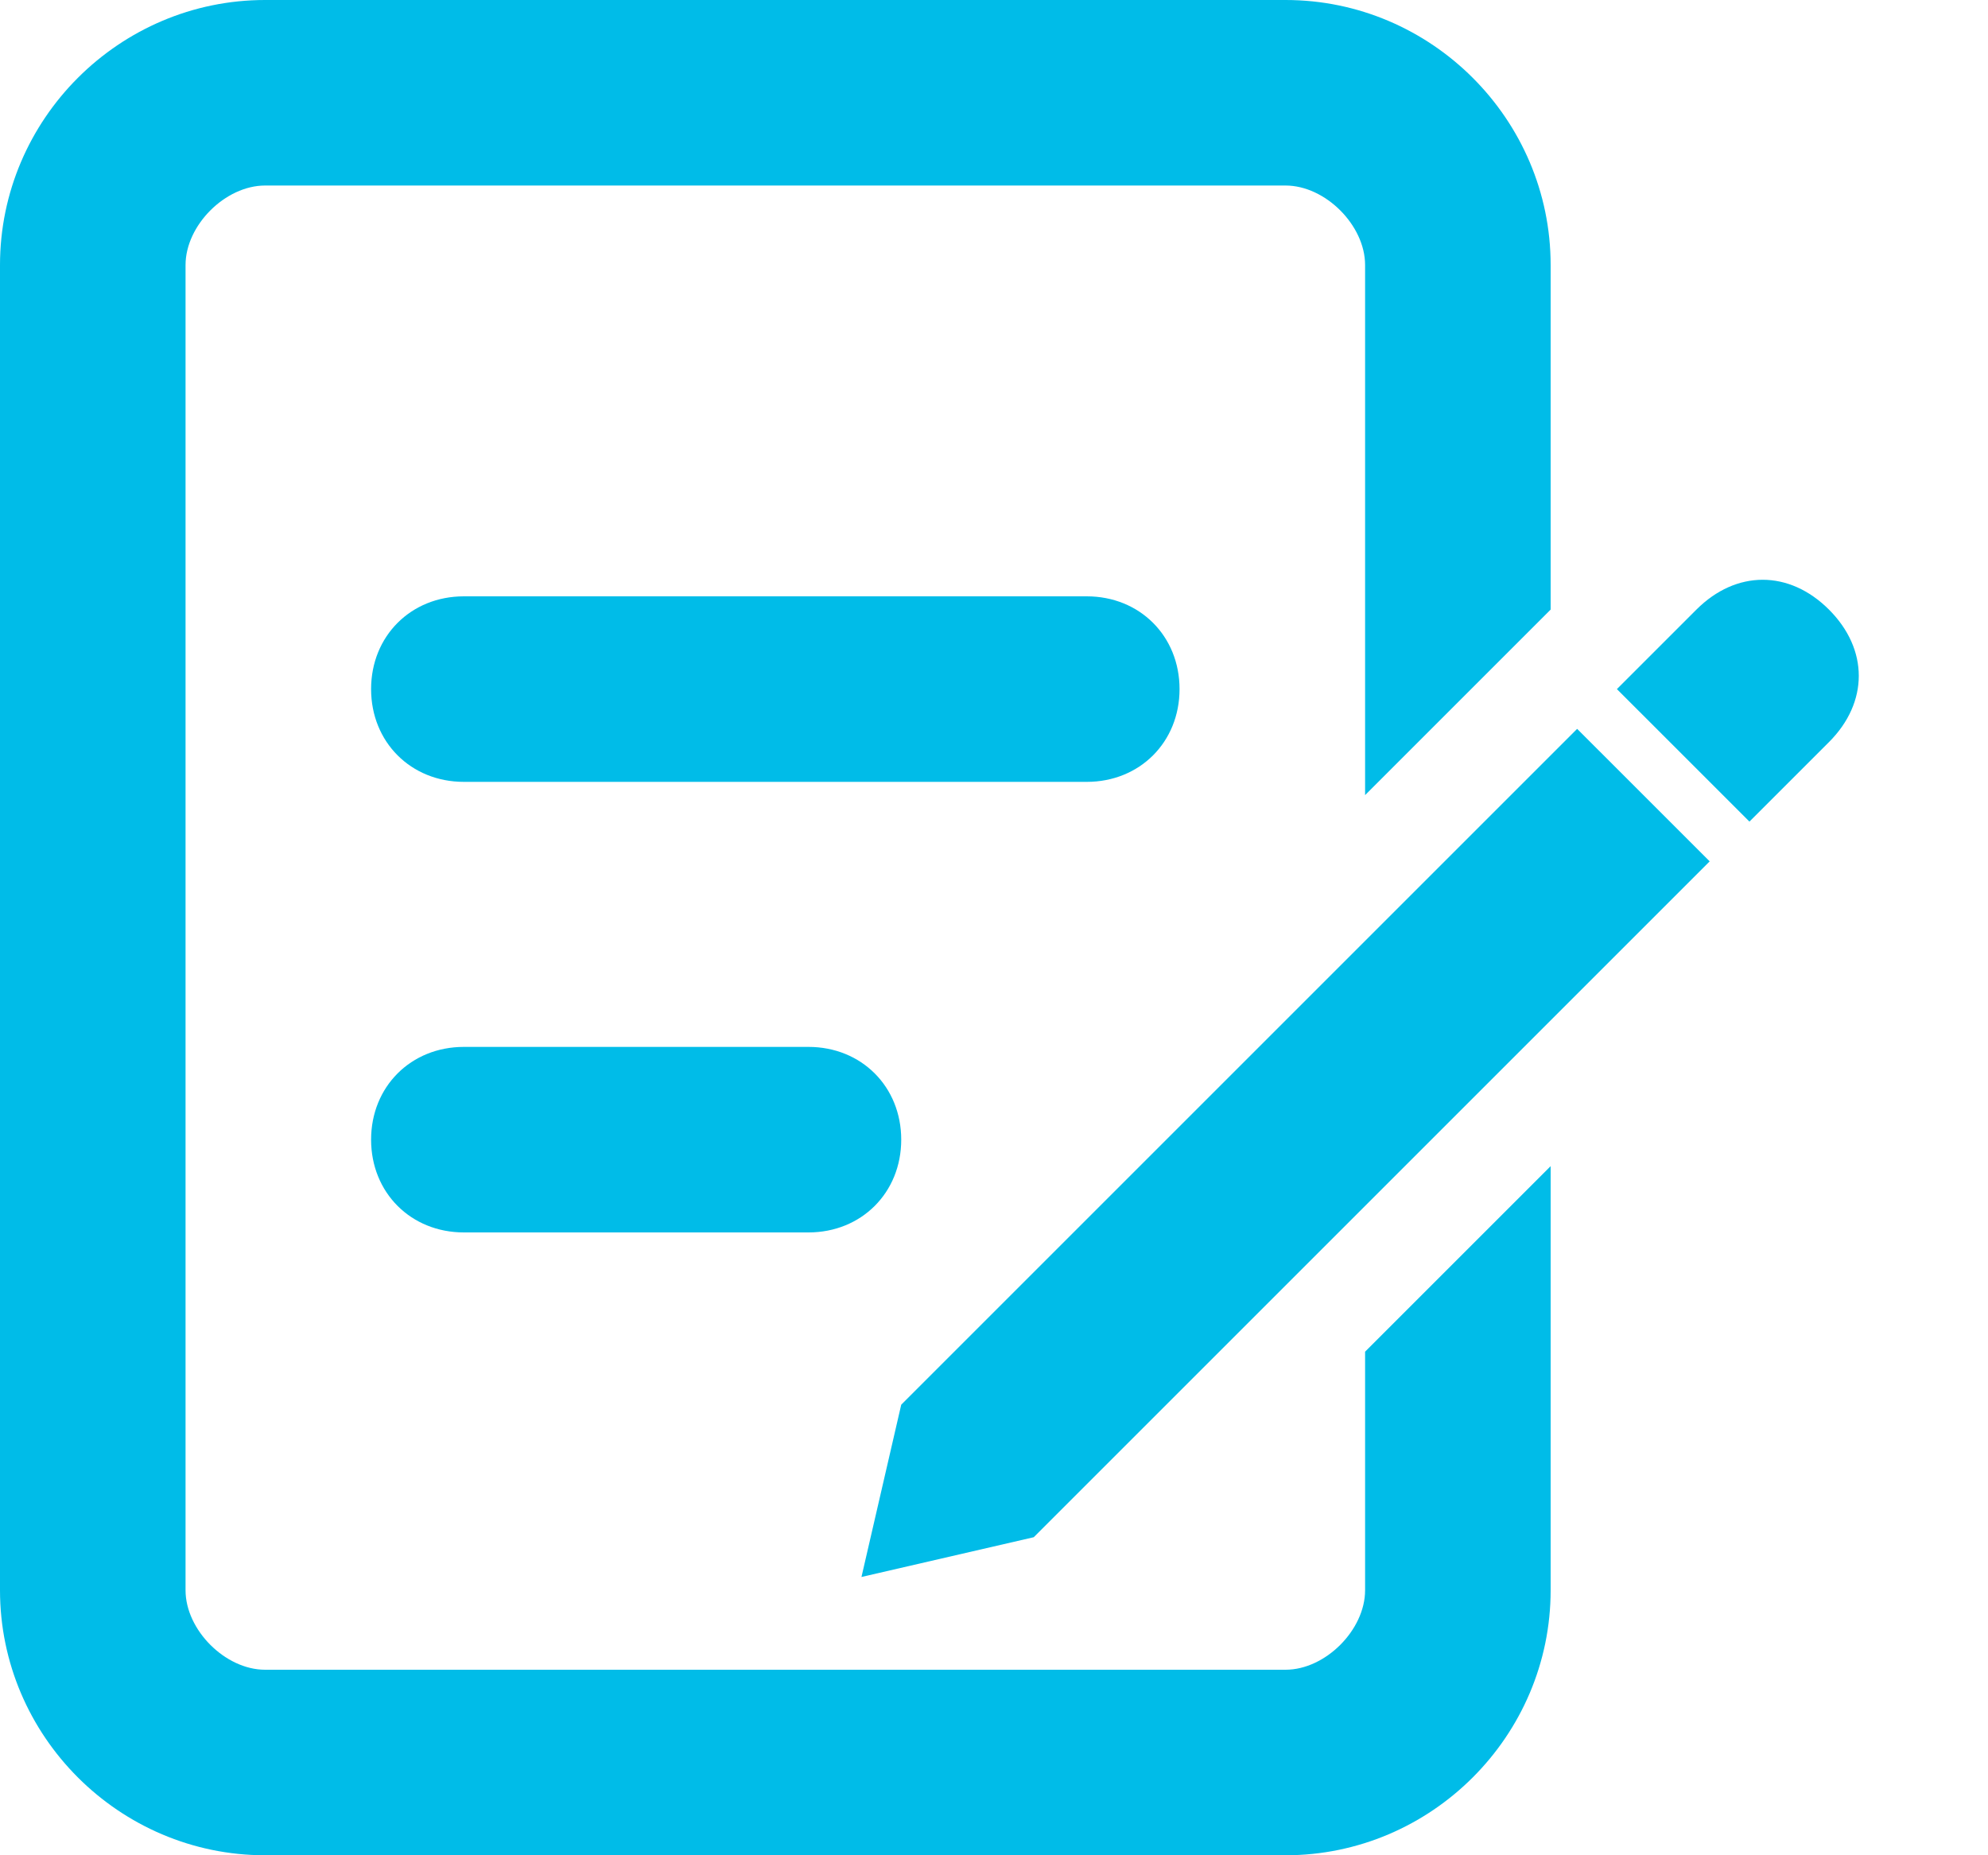
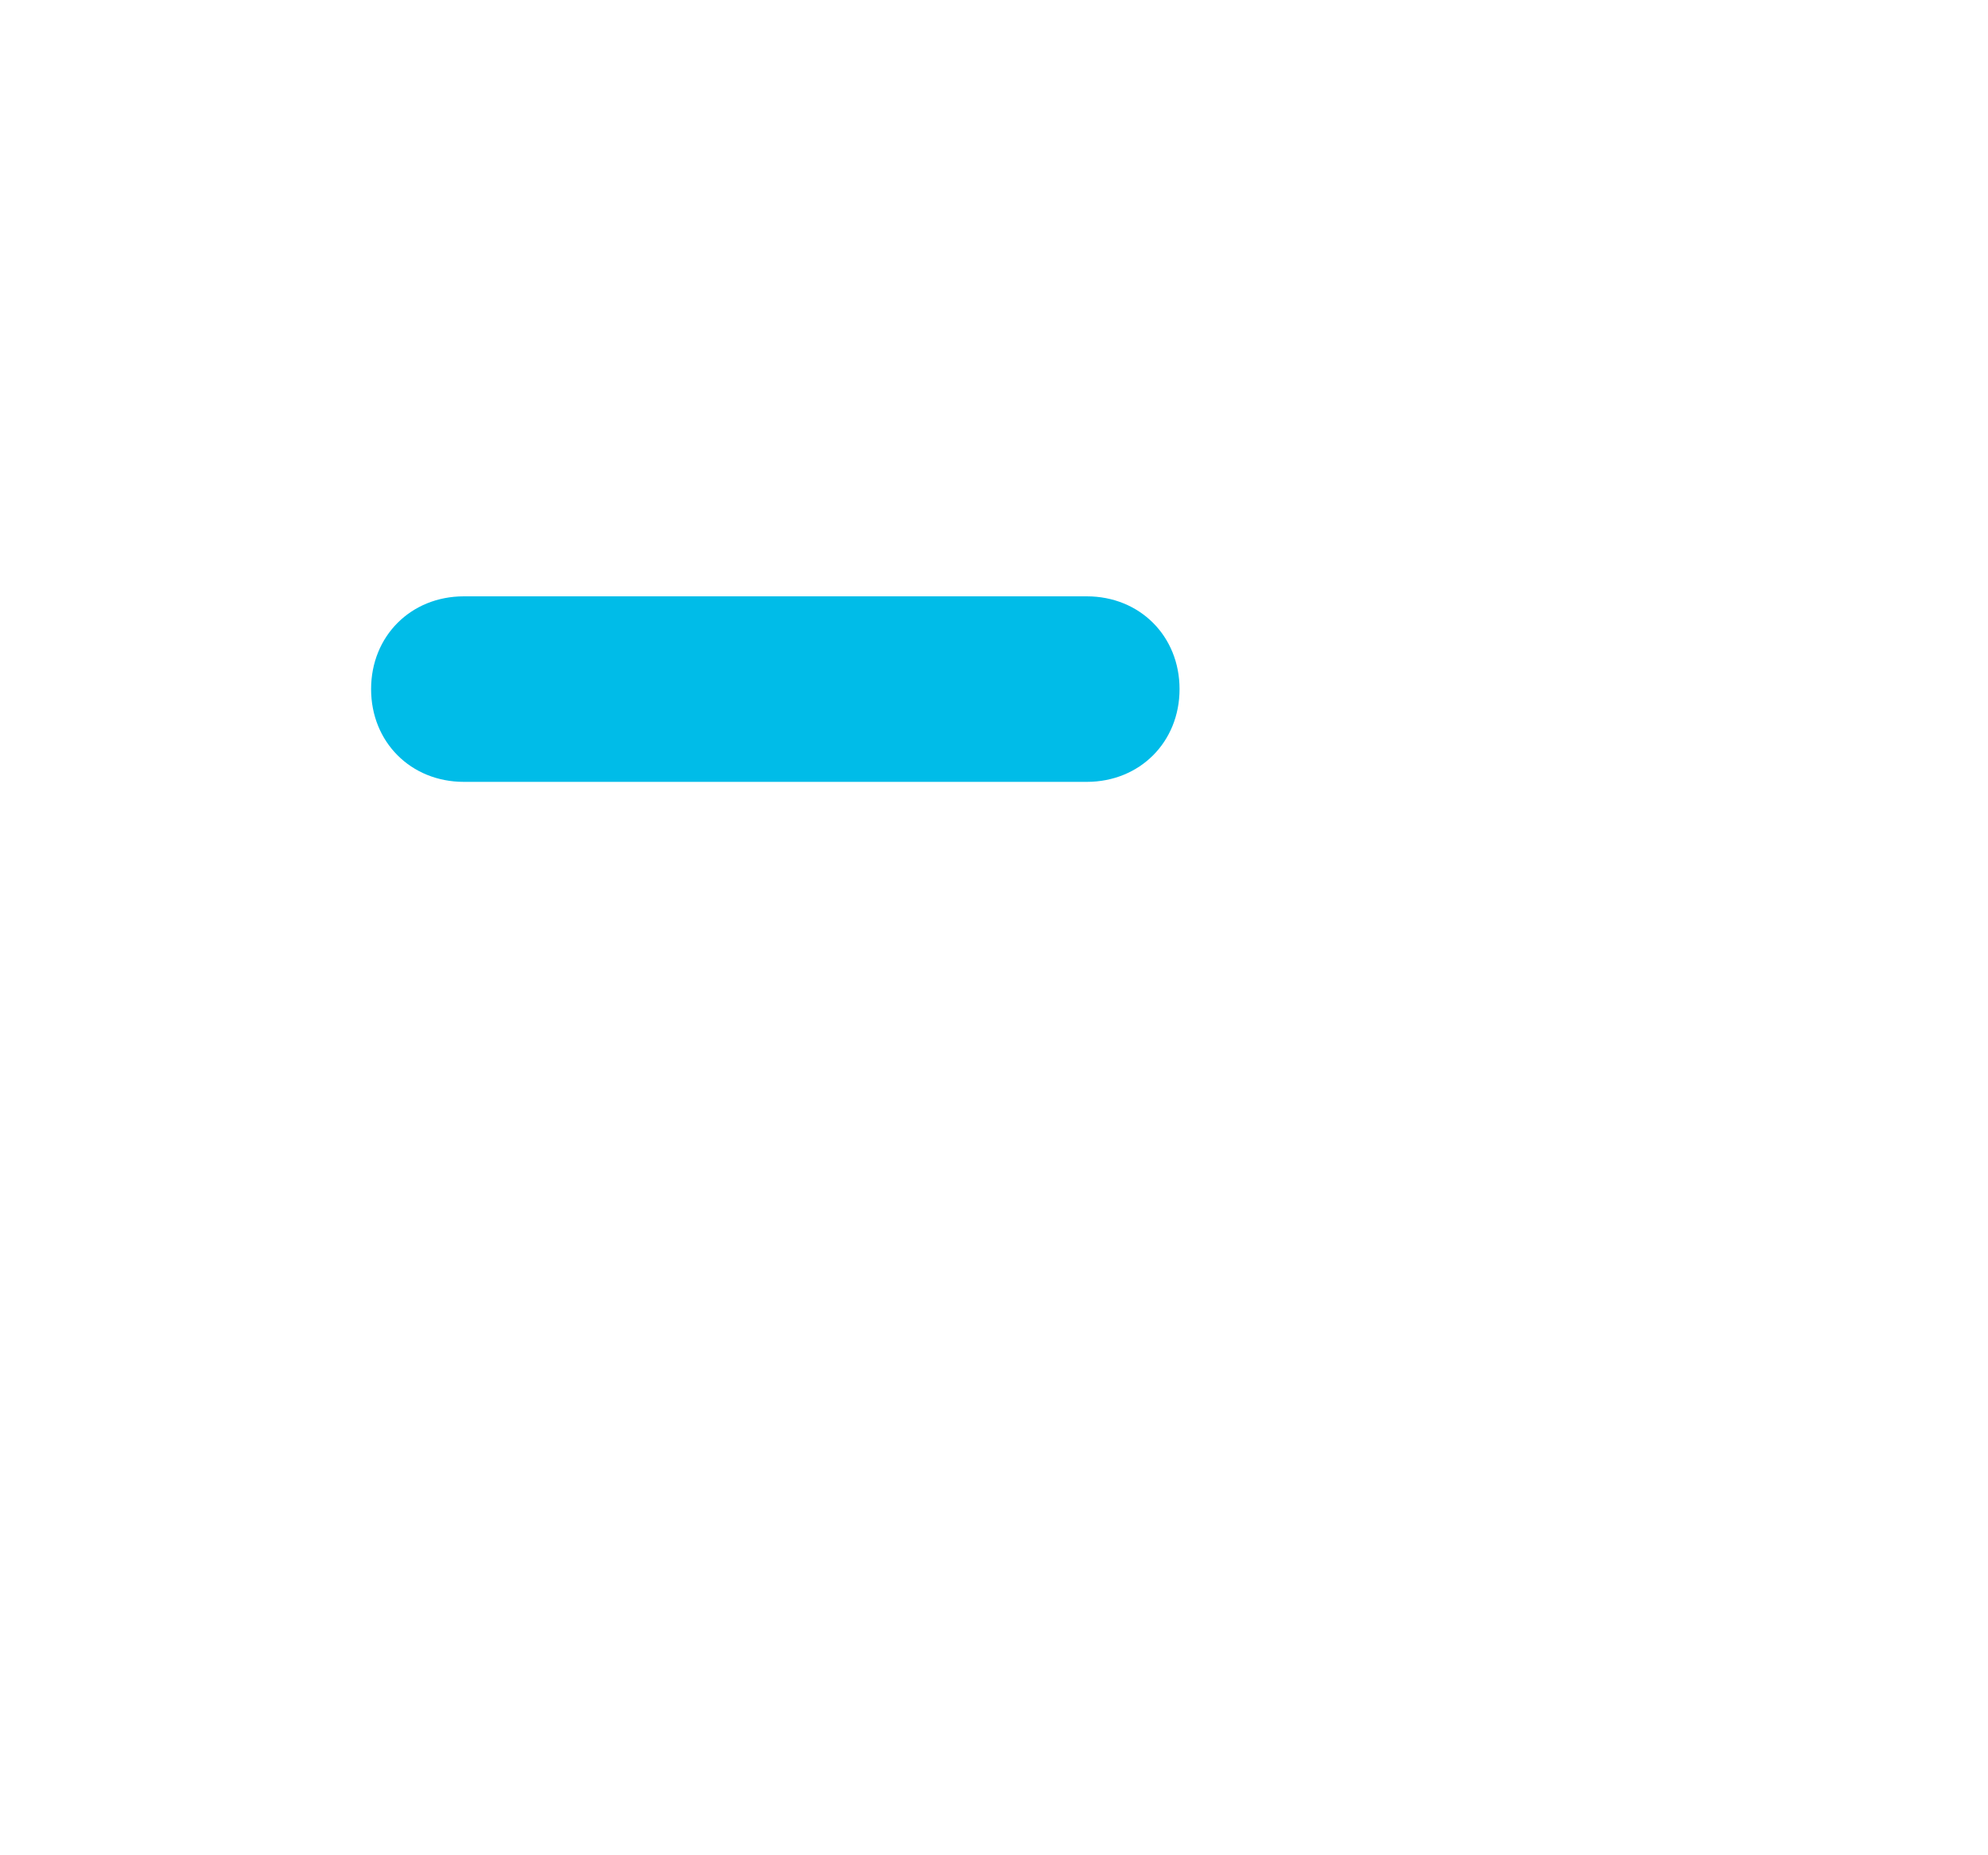
<svg xmlns="http://www.w3.org/2000/svg" width="15" height="14" viewBox="0 0 15 14" fill="none">
-   <path d="M13.8 4.6C13.5 4.3 13.1 4.3 12.8 4.6L12.2 5.2L13.2 6.2L13.8 5.6C14.1 5.3 14.1 4.9 13.8 4.6Z" fill="#00BCE8" />
-   <path d="M6.8 10.6L6.5 11.9L7.8 11.6L12.9 6.5L11.9 5.5L6.8 10.6Z" fill="#00BCE8" />
-   <path d="M10.3 12C10.3 12.3 10 12.6 9.7 12.6H2C1.7 12.6 1.4 12.3 1.4 12V2C1.4 1.7 1.7 1.4 2 1.4H9.7C10 1.4 10.3 1.7 10.3 2V6L11.7 4.6V2C11.7 0.9 10.8 0 9.7 0H2C0.9 0 0 0.9 0 2V12C0 13.1 0.9 14 2 14H9.7C10.8 14 11.7 13.1 11.7 12V8.8L10.3 10.2V12Z" fill="#00BCE8" />
  <path d="M8.9 5.2C8.9 4.8 8.6 4.5 8.2 4.5H3.5C3.1 4.5 2.8 4.8 2.8 5.2C2.8 5.6 3.1 5.9 3.5 5.9H8.2C8.6 5.9 8.9 5.6 8.9 5.2Z" fill="#00BCE8" />
-   <path d="M3.5 7.9C3.1 7.9 2.8 8.2 2.8 8.6C2.8 9 3.1 9.3 3.5 9.3H6.1C6.5 9.3 6.8 9 6.8 8.6C6.8 8.2 6.5 7.9 6.1 7.9H3.5Z" fill="#00BCE8" />
</svg>